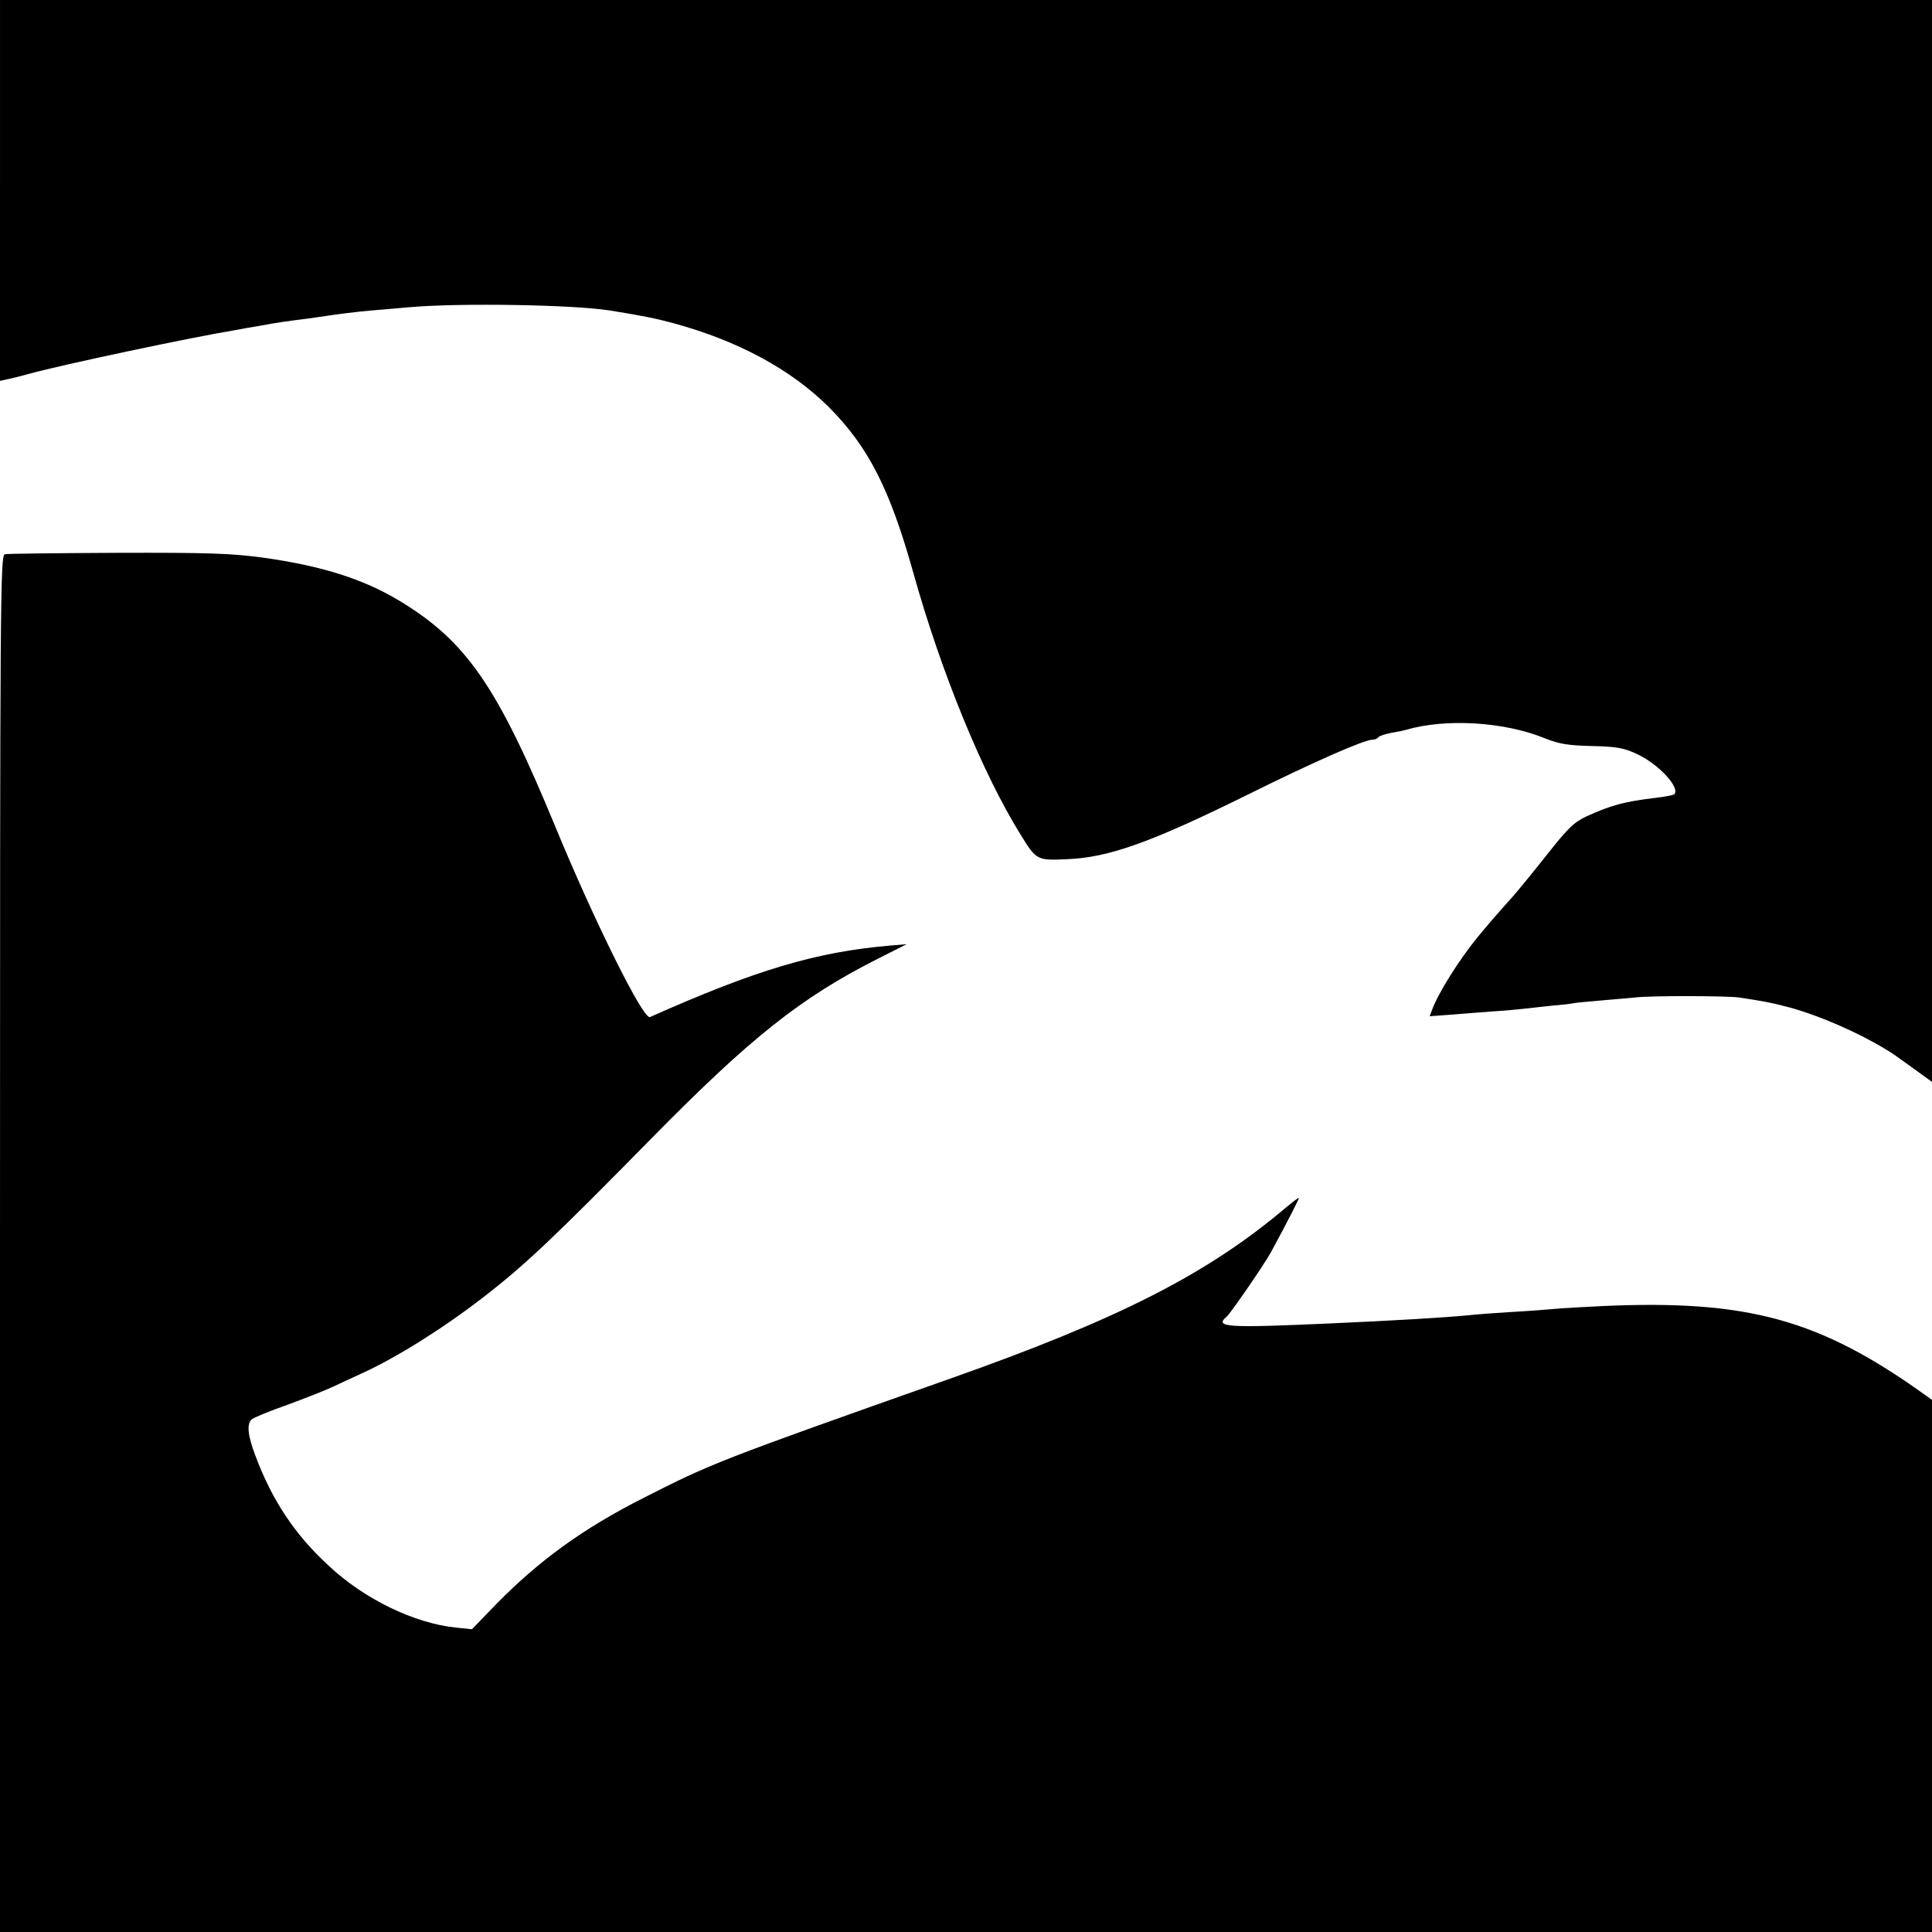
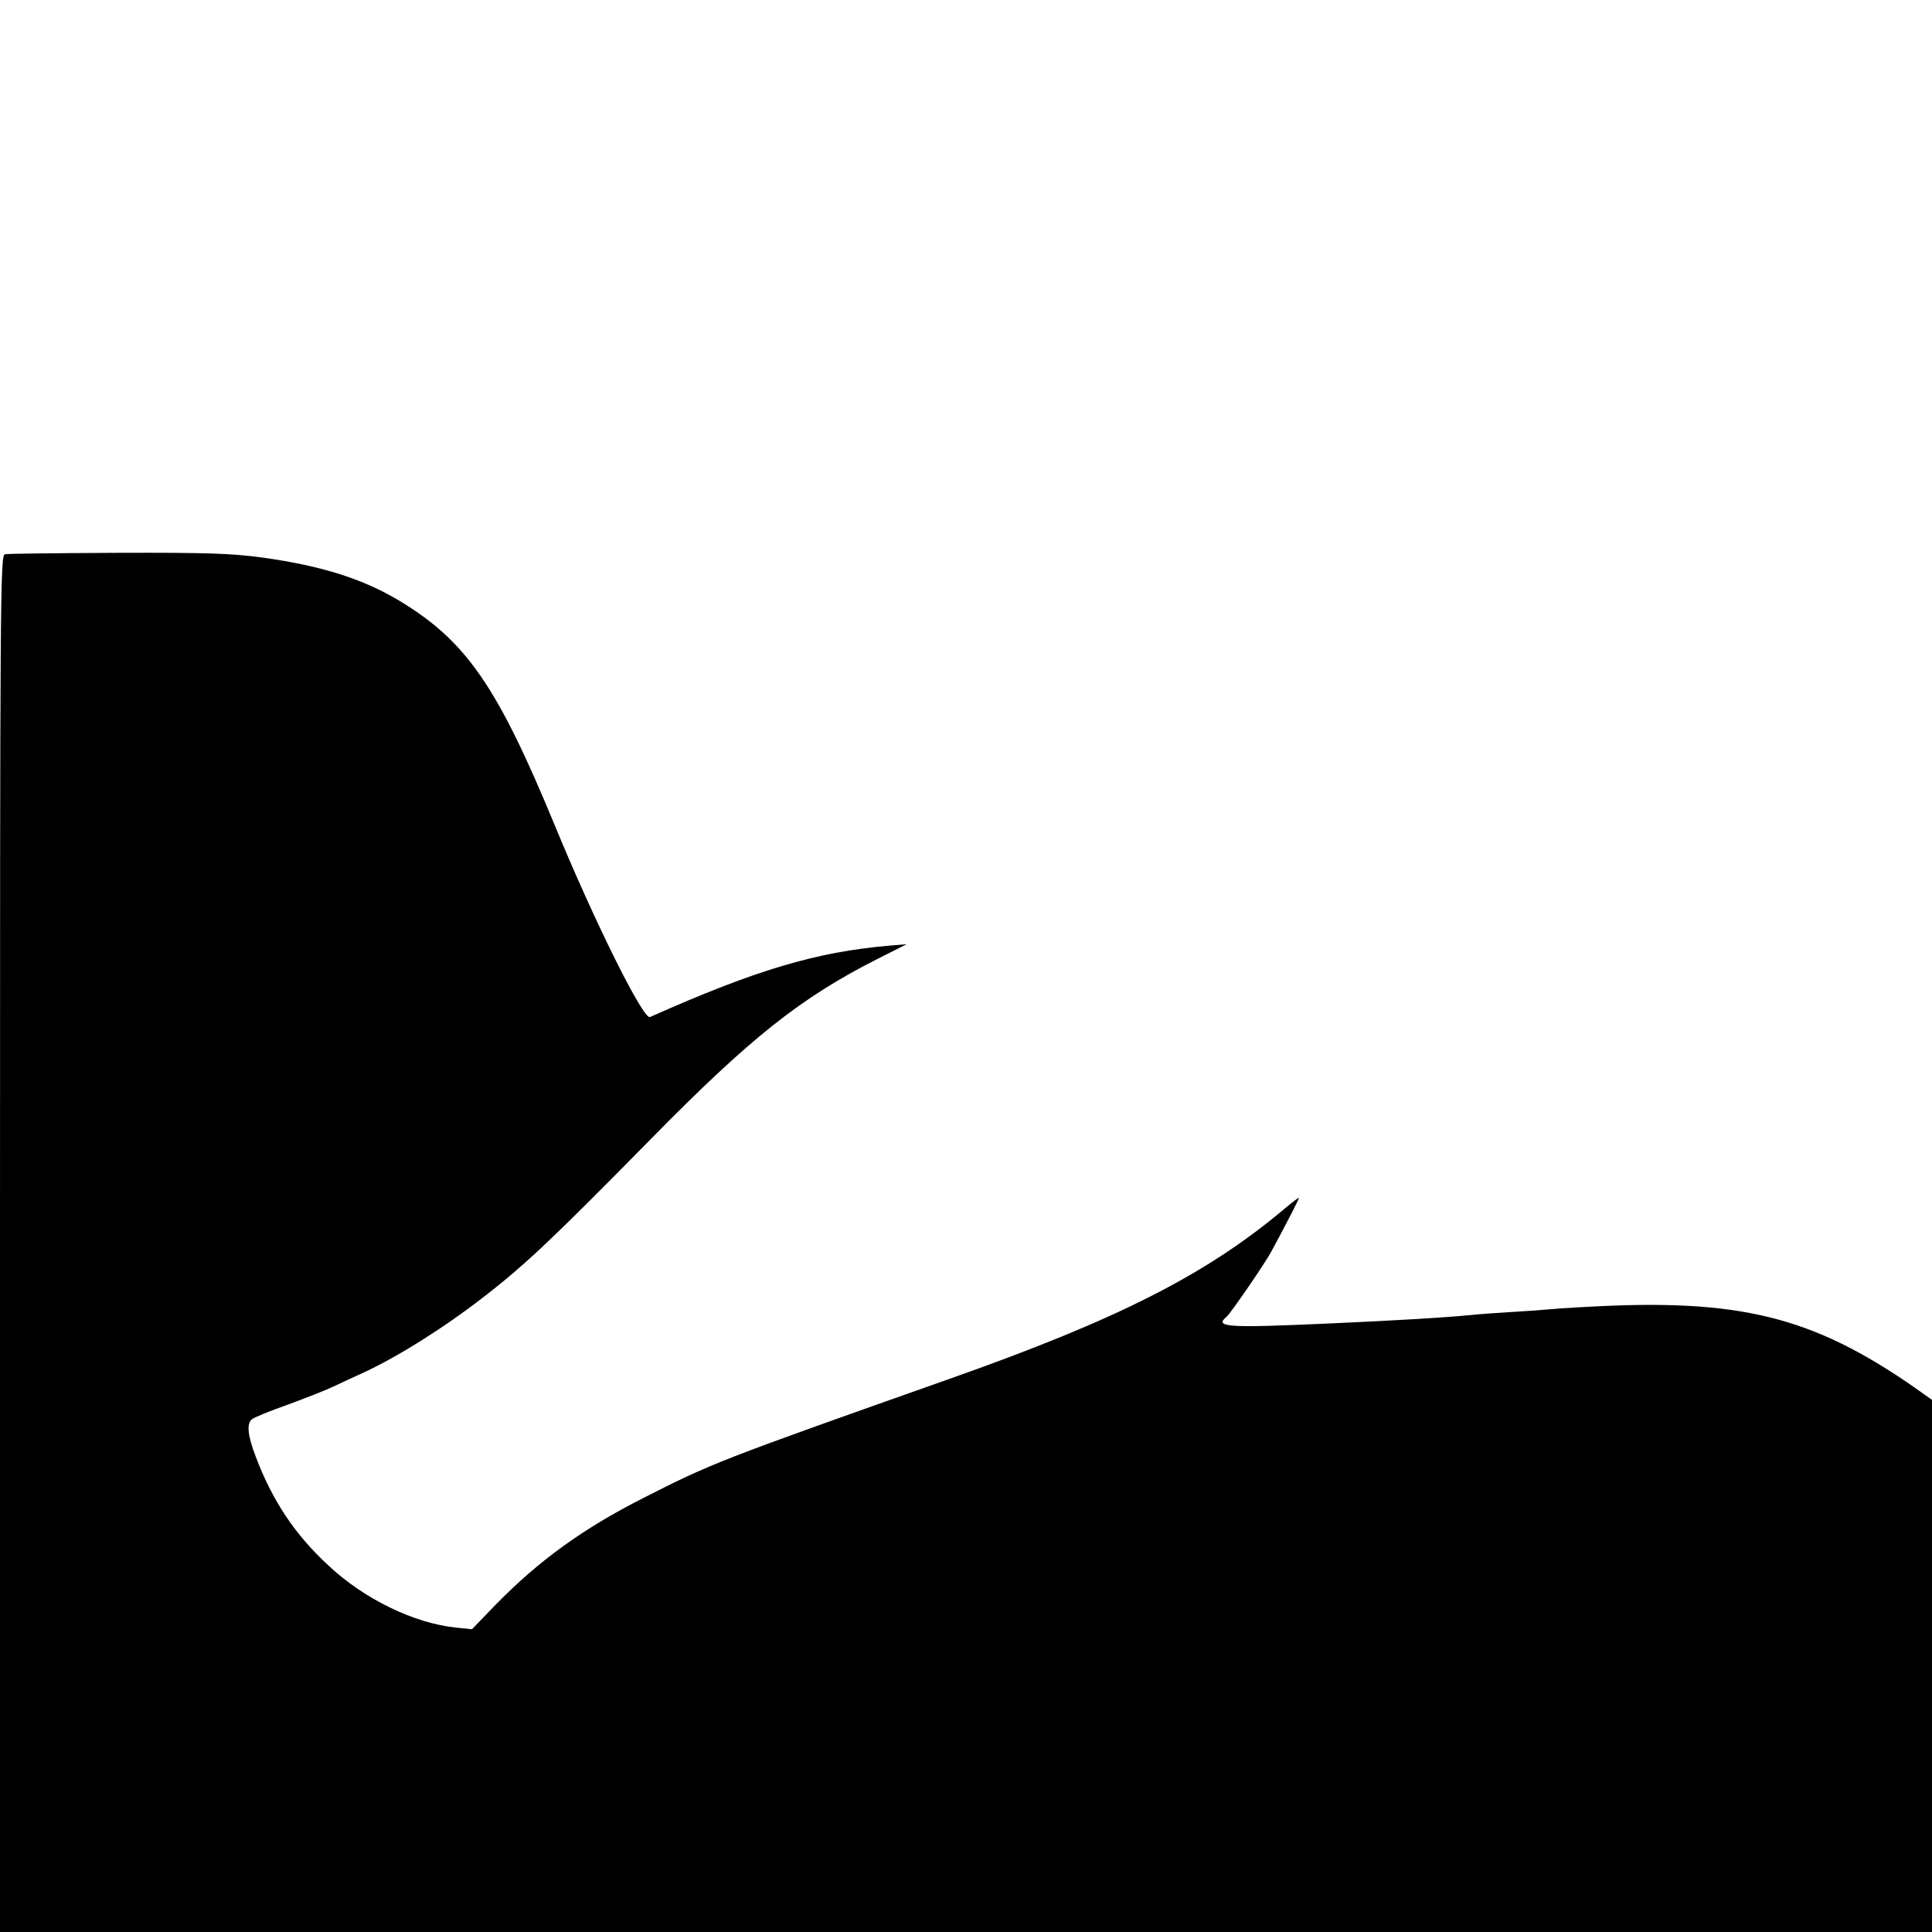
<svg xmlns="http://www.w3.org/2000/svg" version="1.0" width="700pt" height="700pt" viewBox="0 0 700 700" preserveAspectRatio="xMidYMid meet">
  <g transform="translate(0,700) scale(0.1,-0.1)" fill="#000000" stroke="none">
-     <path d="M0 6310 l0 -690 27 6 c16 3 51 12 80 20 120 33 587 132 746 158 15 3 53 10 85 15 69 13 100 17 172 26 30 4 62 9 70 10 30 5 116 16 165 20 28 2 91 8 140 12 184 16 593 9 725 -12 118 -19 163 -28 230 -46 232 -63 426 -167 564 -305 142 -143 220 -295 305 -599 101 -361 251 -728 390 -951 56 -91 59 -92 167 -87 152 6 305 61 659 236 236 117 418 197 448 197 9 0 18 4 21 9 3 4 25 12 48 16 24 4 48 9 53 11 146 42 357 29 505 -32 48 -19 81 -25 167 -27 91 -2 117 -7 164 -29 78 -36 158 -122 135 -146 -4 -3 -35 -9 -69 -13 -110 -13 -159 -26 -247 -66 -47 -22 -67 -41 -143 -137 -48 -61 -104 -129 -123 -151 -77 -86 -90 -102 -130 -150 -67 -82 -142 -201 -165 -263 l-9 -24 82 6 c46 4 115 9 153 12 39 2 86 7 105 9 19 2 64 7 100 11 36 3 72 7 80 9 8 2 53 6 100 10 47 4 103 9 125 11 55 7 332 6 375 0 87 -13 120 -19 187 -37 108 -30 248 -91 347 -152 22 -13 18 -10 104 -72 l62 -45 0 1960 0 1960 -3500 0 -3500 0 0 -690z" />
    <path d="M18 4992 c-17 -3 -18 -130 -18 -2498 l0 -2494 3500 0 3500 0 0 964 0 964 -62 44 c-372 259 -637 324 -1188 293 -63 -3 -131 -8 -150 -10 -19 -2 -78 -6 -130 -9 -52 -3 -117 -8 -145 -11 -92 -9 -280 -20 -505 -30 -377 -17 -422 -14 -375 25 14 12 138 192 161 235 59 109 103 195 100 195 -3 0 -25 -17 -49 -37 -284 -240 -605 -403 -1217 -619 -838 -296 -862 -306 -1108 -431 -221 -112 -379 -227 -535 -386 l-87 -90 -59 6 c-151 16 -331 103 -460 224 -123 113 -205 237 -265 397 -29 76 -33 118 -13 134 7 6 65 30 128 52 62 23 137 52 164 65 28 13 75 35 106 49 125 57 293 162 439 275 153 118 256 216 610 576 359 365 541 510 820 651 l105 53 -60 -5 c-268 -23 -486 -88 -870 -259 -24 -11 -202 348 -343 690 -210 509 -322 672 -566 819 -132 79 -281 126 -496 156 -114 15 -195 18 -525 17 -215 -1 -398 -3 -407 -5z" />
  </g>
</svg>